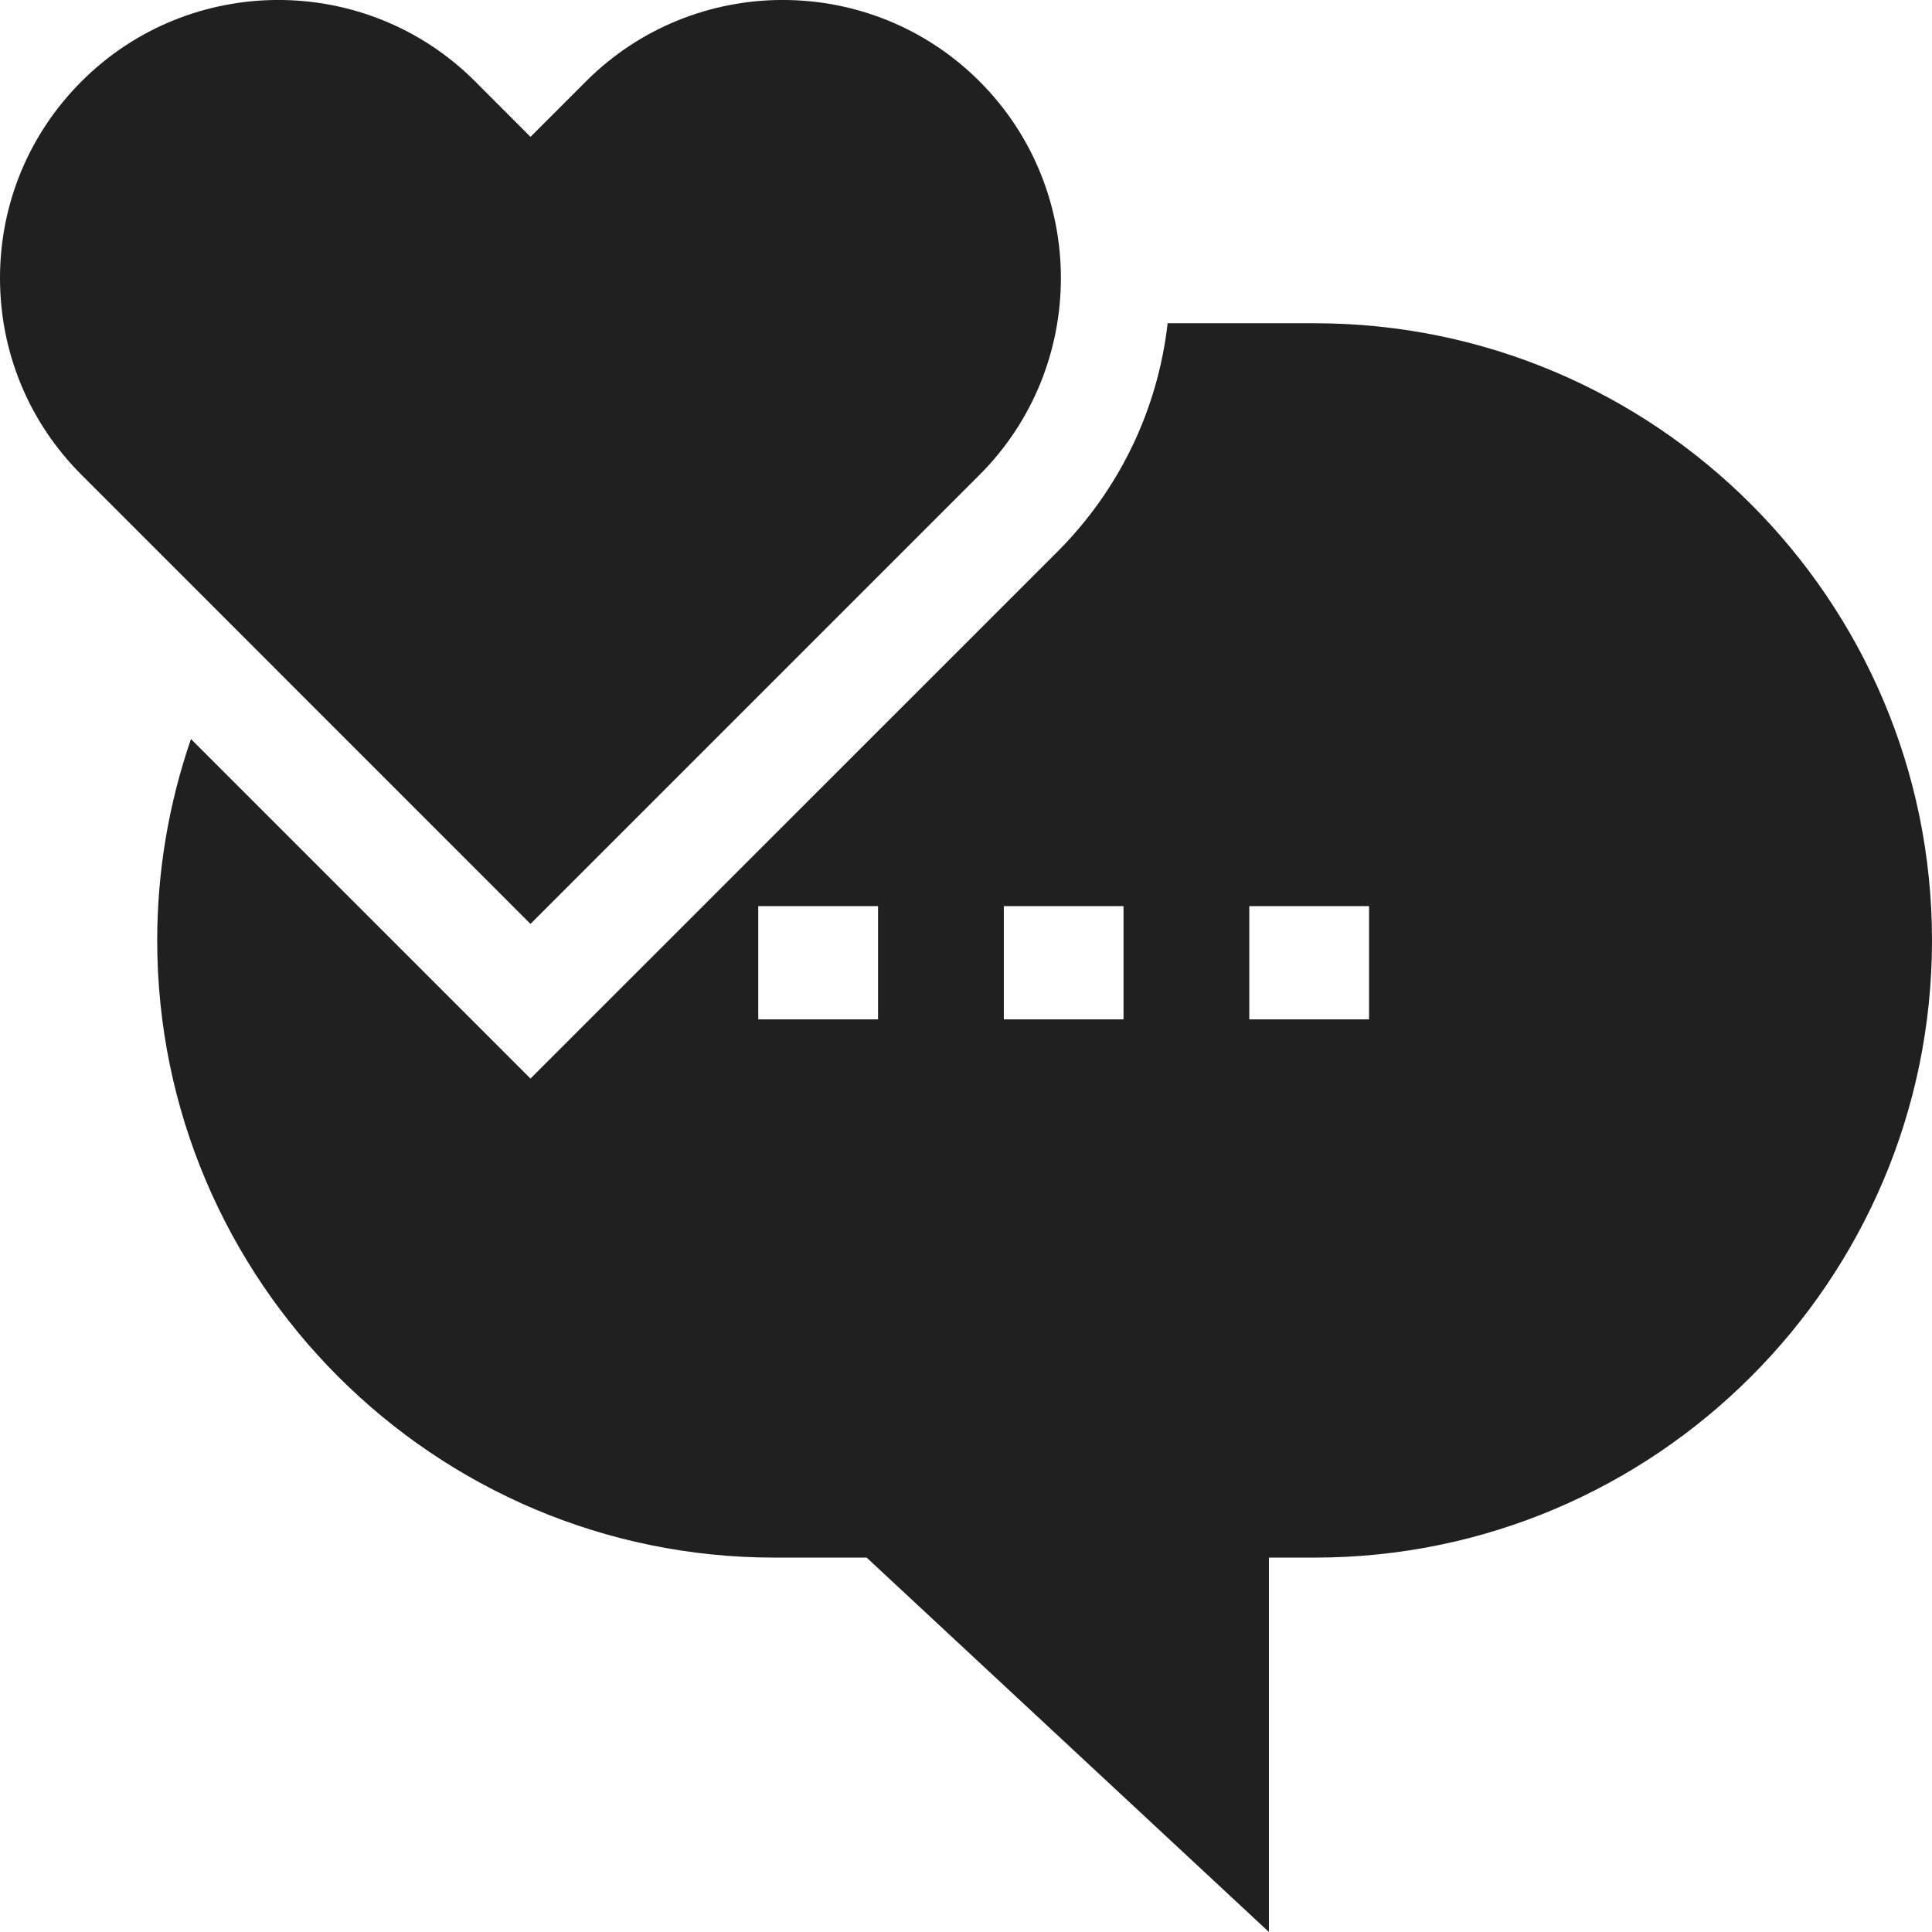
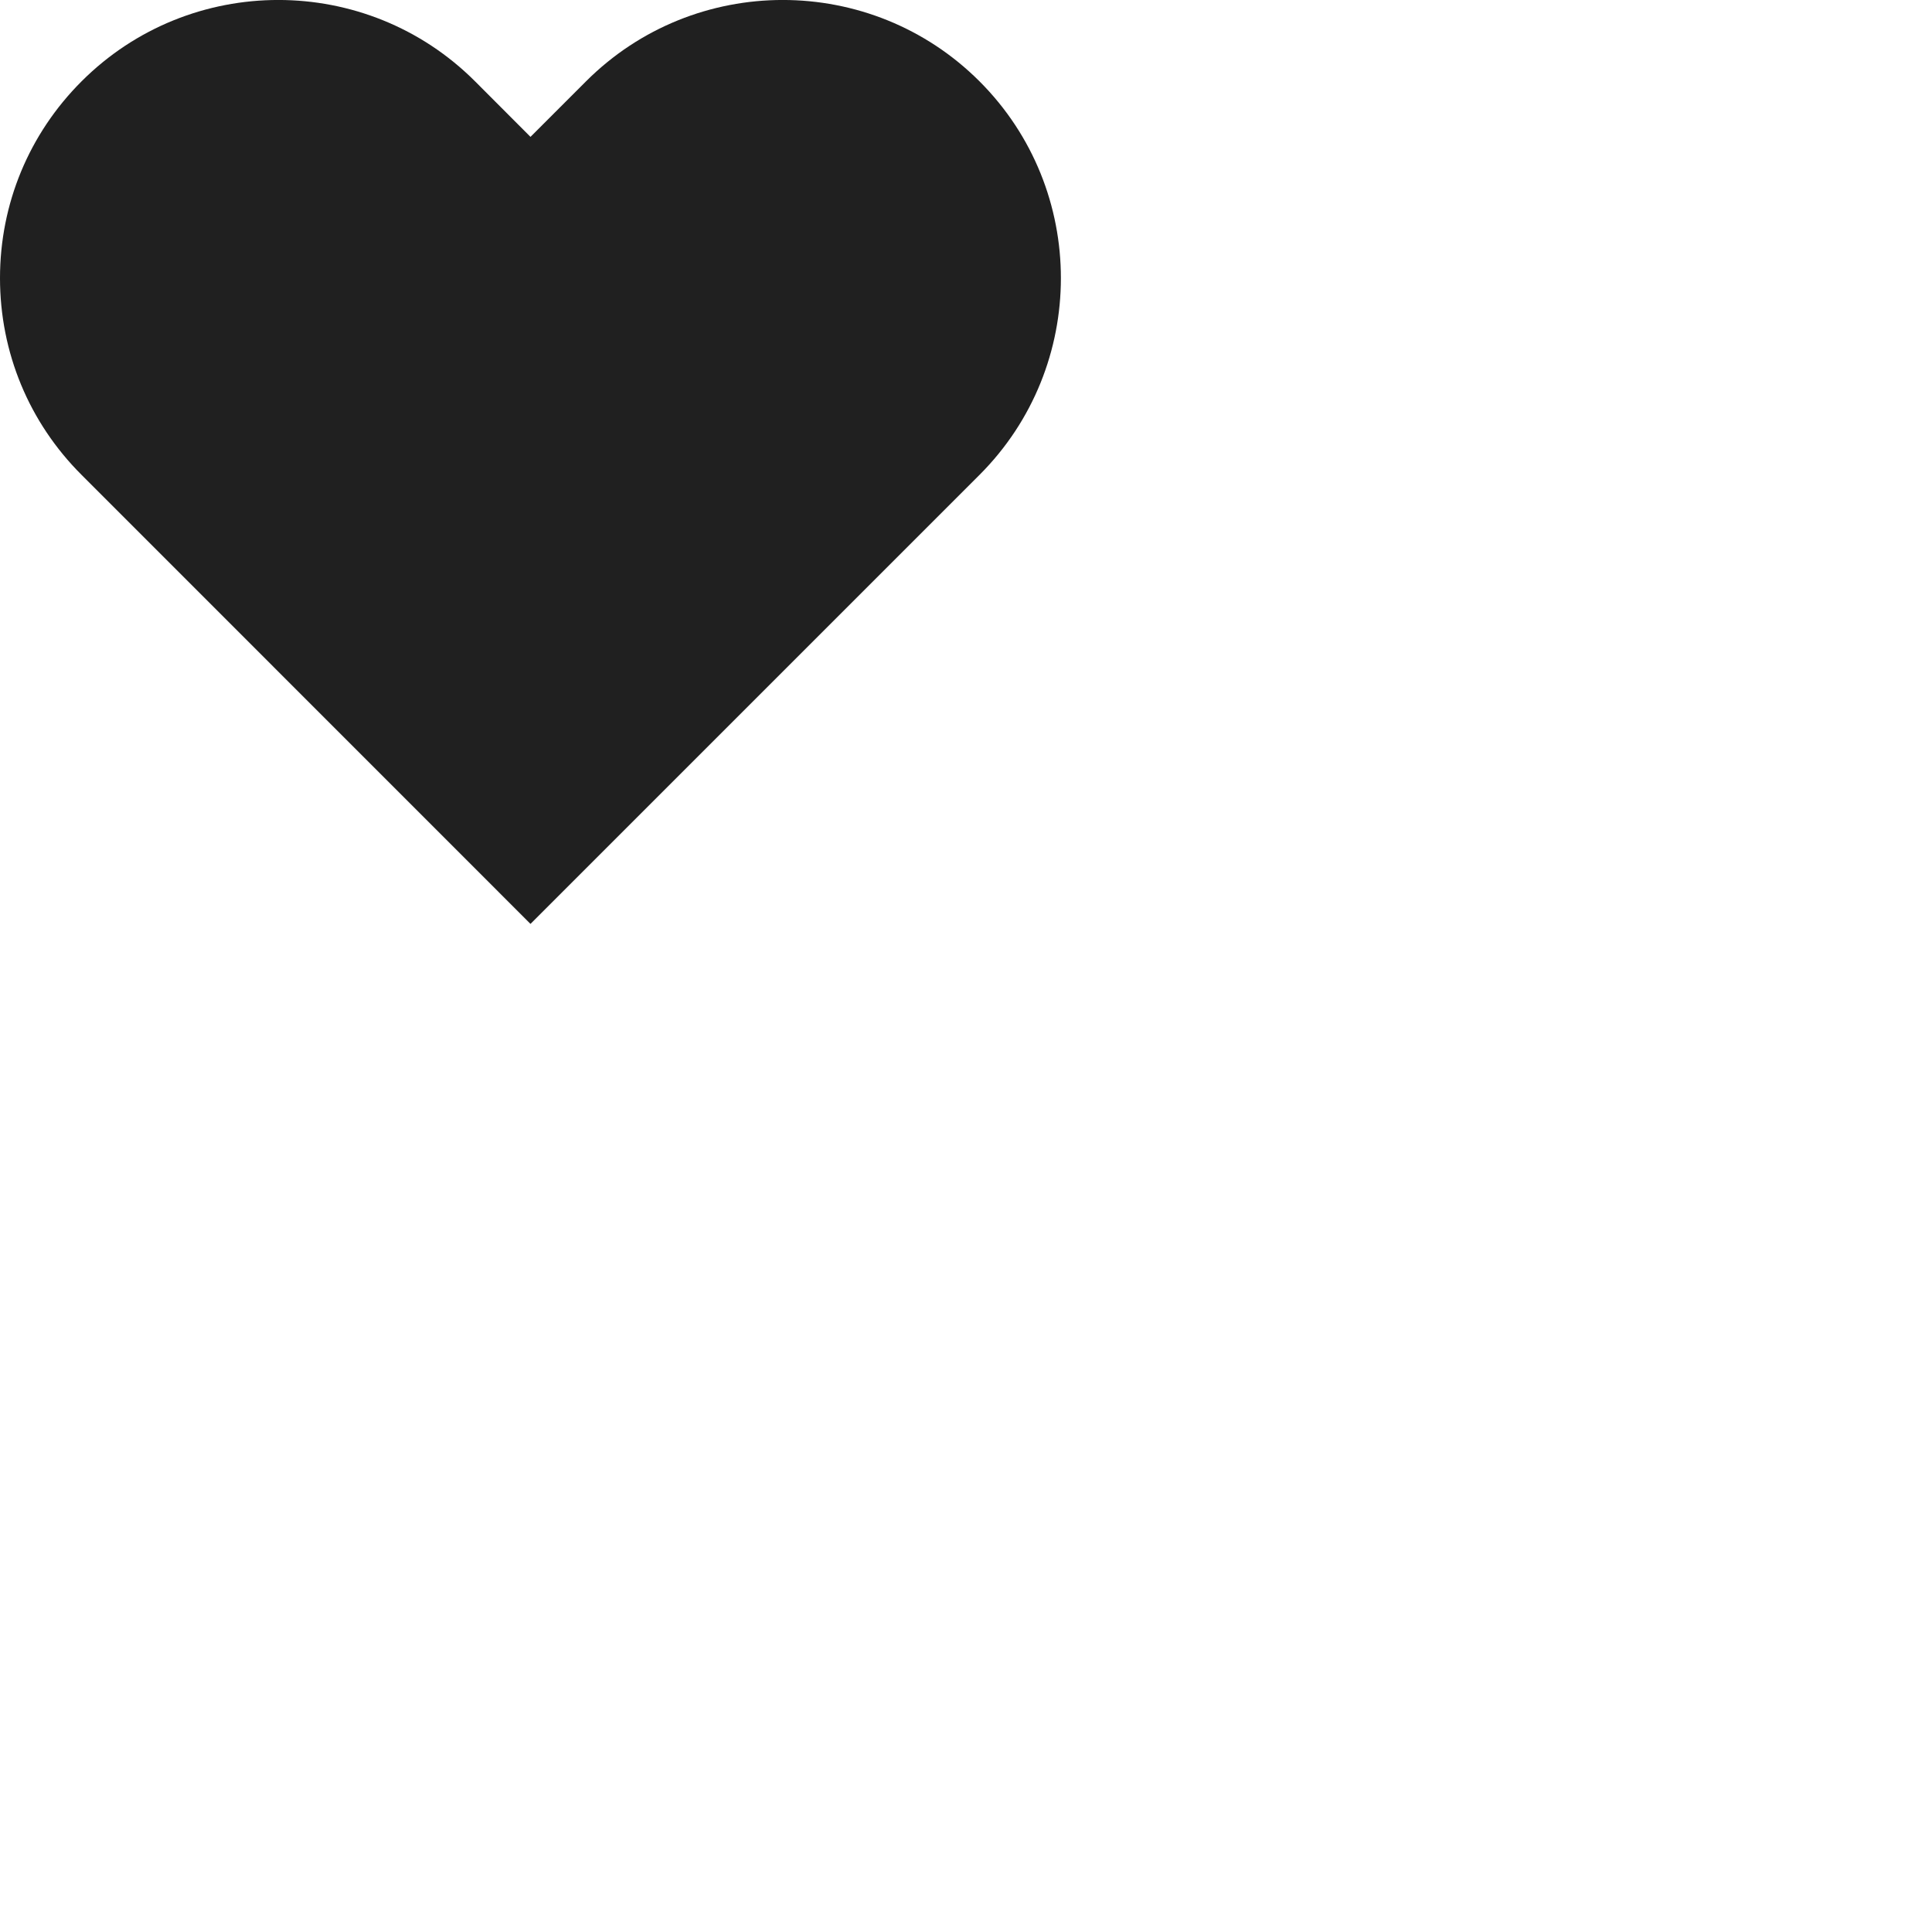
<svg xmlns="http://www.w3.org/2000/svg" width="19" height="19" viewBox="0 0 19 19" fill="none">
-   <path d="M12.93 3.179H11.483C11.386 4.03 11.008 4.817 10.394 5.431L5.217 10.607L1.878 7.268C1.66 7.901 1.546 8.569 1.546 9.248C1.546 12.595 4.269 15.318 7.616 15.318H8.523L12.479 19V15.318H12.93C16.277 15.318 19 12.595 19 9.248C19 5.902 16.277 3.179 12.93 3.179ZM8.635 10.025H7.457V8.911H8.635V10.025ZM11.049 10.025H9.872V8.911H11.049V10.025ZM13.464 10.025H12.286V8.911H13.464V10.025Z" fill="#202020" />
  <path d="M9.633 4.67C10.7 3.603 10.7 1.867 9.633 0.8C8.566 -0.267 6.83 -0.267 5.763 0.8L5.217 1.346L4.672 0.8C3.605 -0.267 1.869 -0.267 0.802 0.8C0.285 1.317 0 2.004 0 2.735C0 3.466 0.285 4.154 0.802 4.67L5.217 9.086L9.633 4.67Z" fill="#202020" />
</svg>